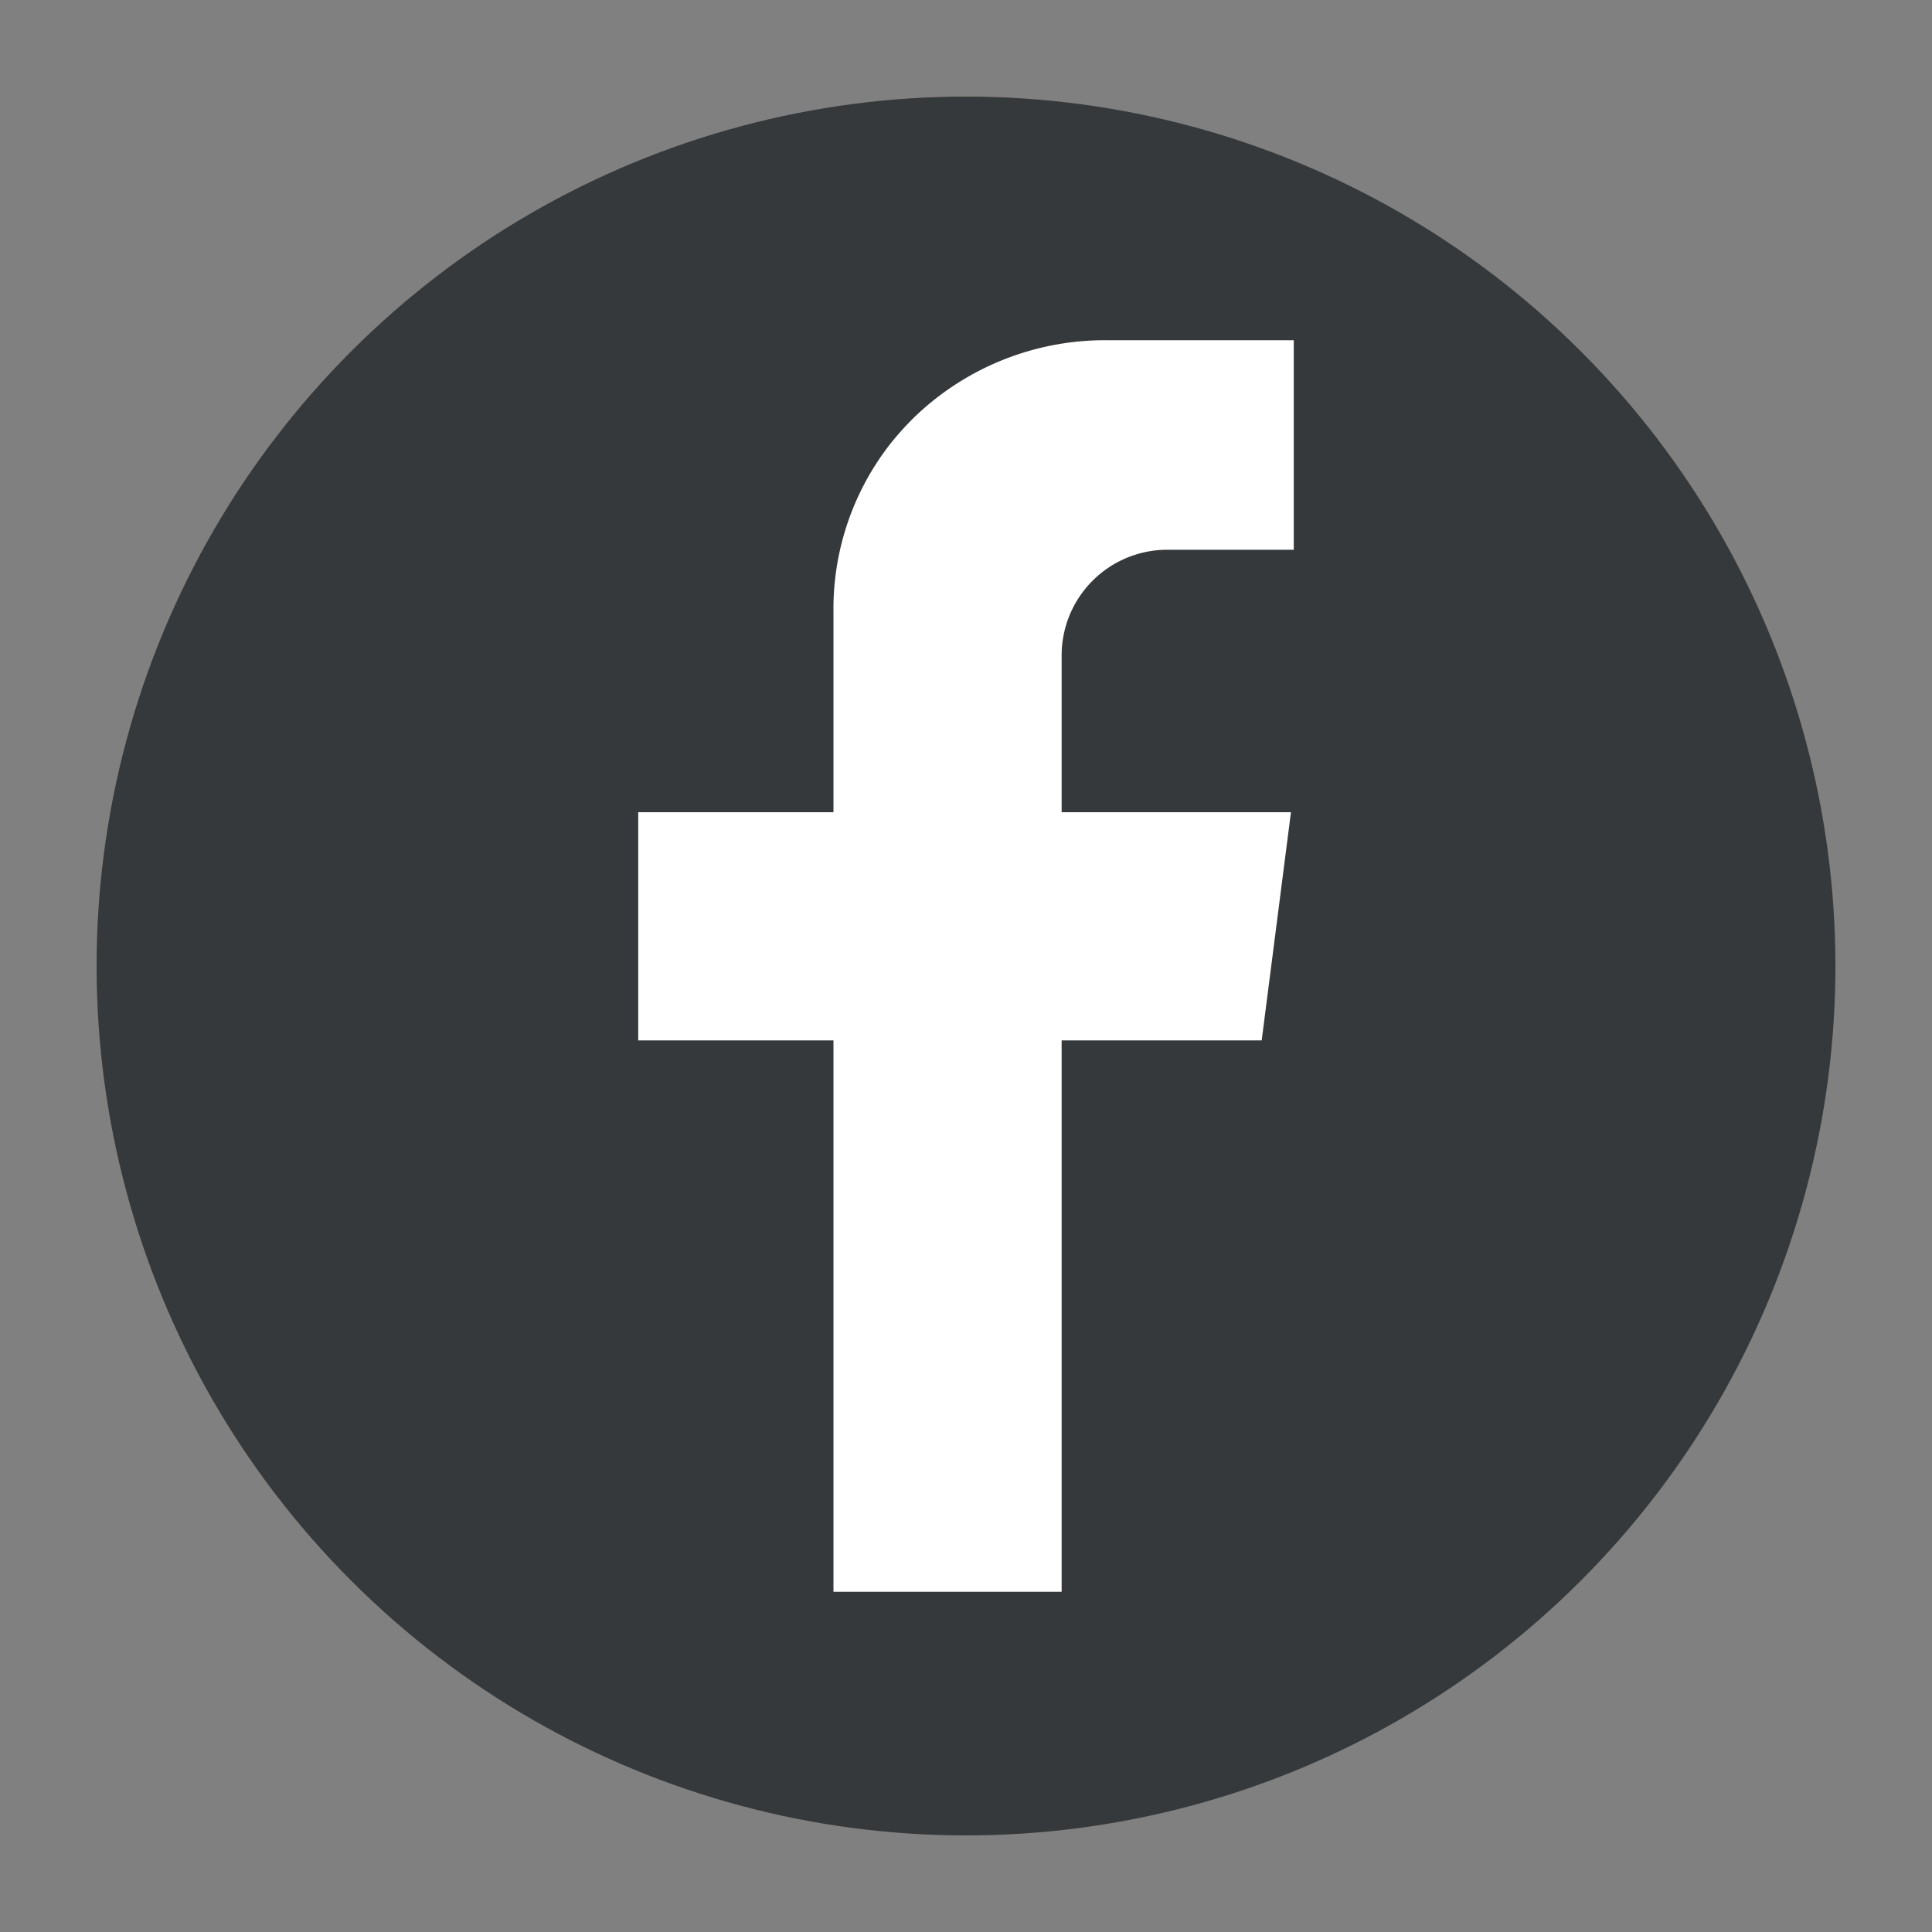
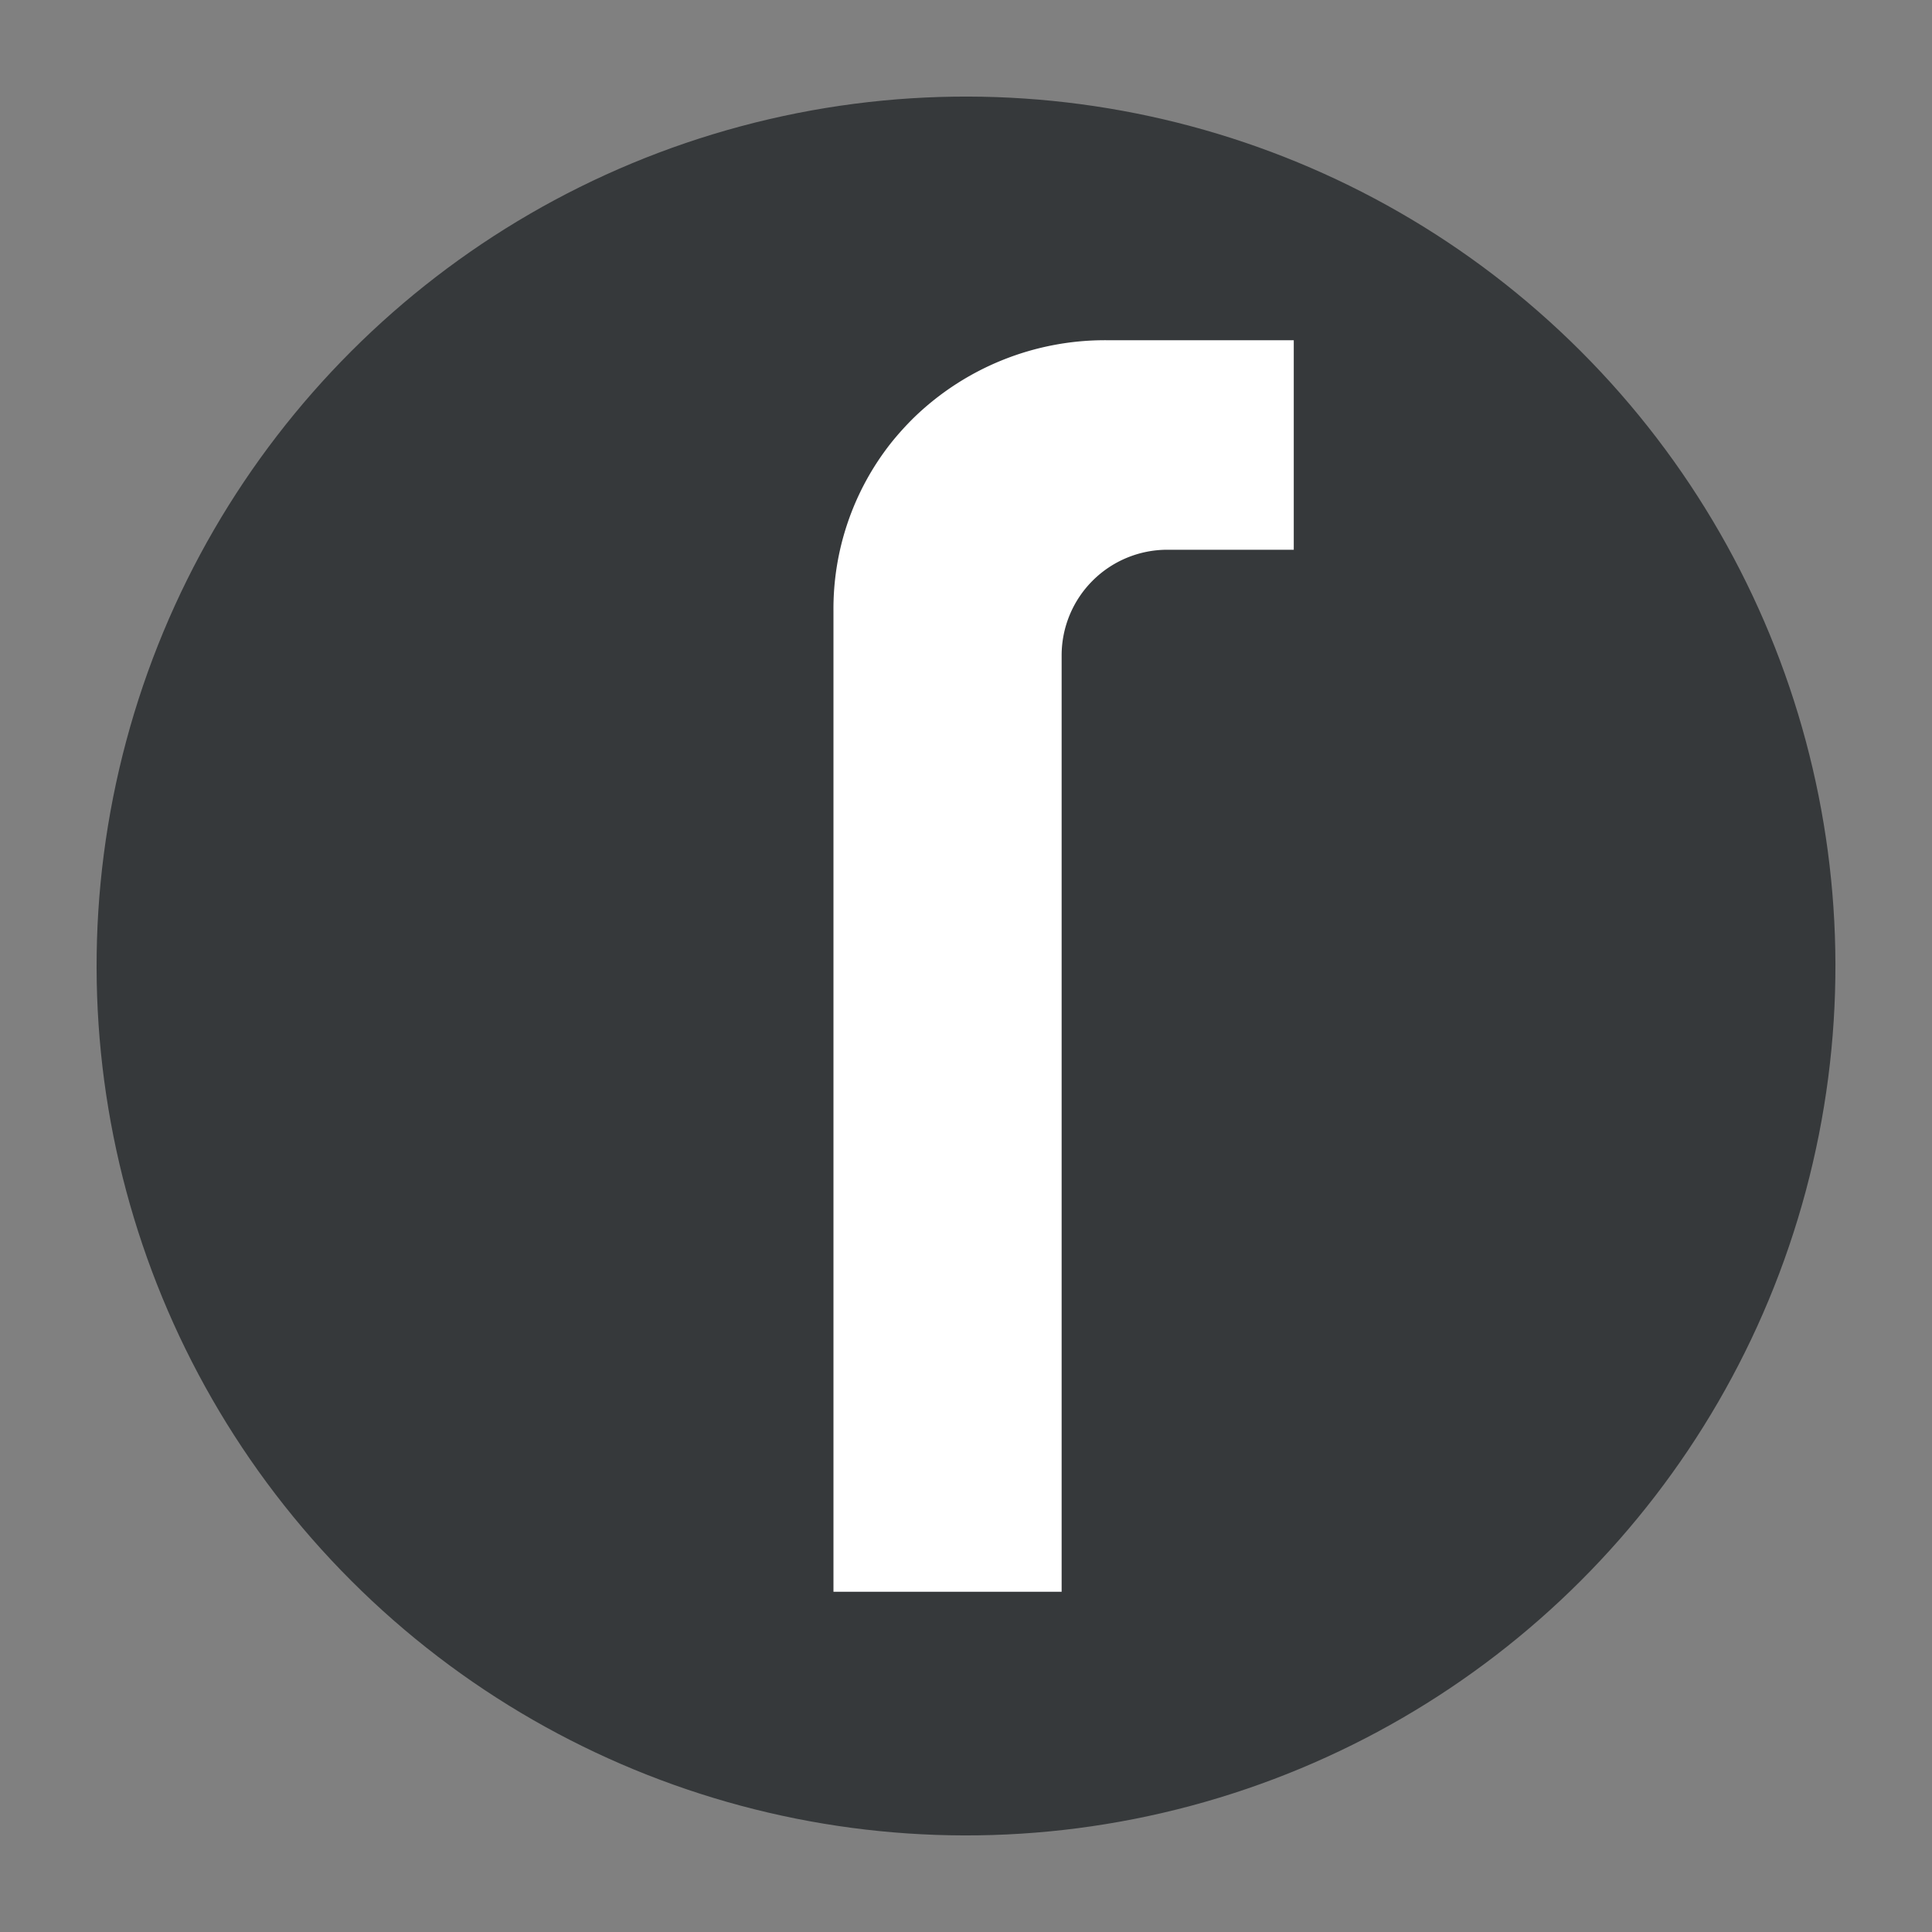
<svg xmlns="http://www.w3.org/2000/svg" id="Layer_1" data-name="Layer 1" viewBox="0 0 200 200">
  <rect x="0" y="0" width="200" height="200" fill="#808080" stroke="none" />
  <defs>
    <style>.cls-1{fill:#36393b;}.cls-2{fill:#fff;}</style>
  </defs>
  <circle class="cls-1" cx="100" cy="100" r="90" transform="translate(-41.42 100) rotate(-45)" />
-   <polygon class="cls-2" points="133.64 84.08 66.07 84.08 66.07 107.7 130.61 107.7 133.64 84.08" />
  <path class="cls-2" d="M86.28,63.28v101.5H109.9V67.85a10.94,10.94,0,0,1,10.94-10.94h13.09V35.22H114.62a28.41,28.41,0,0,0-20,8,30.31,30.31,0,0,0-2.37,2.62A27.71,27.71,0,0,0,86.28,63.28Z" />
</svg>